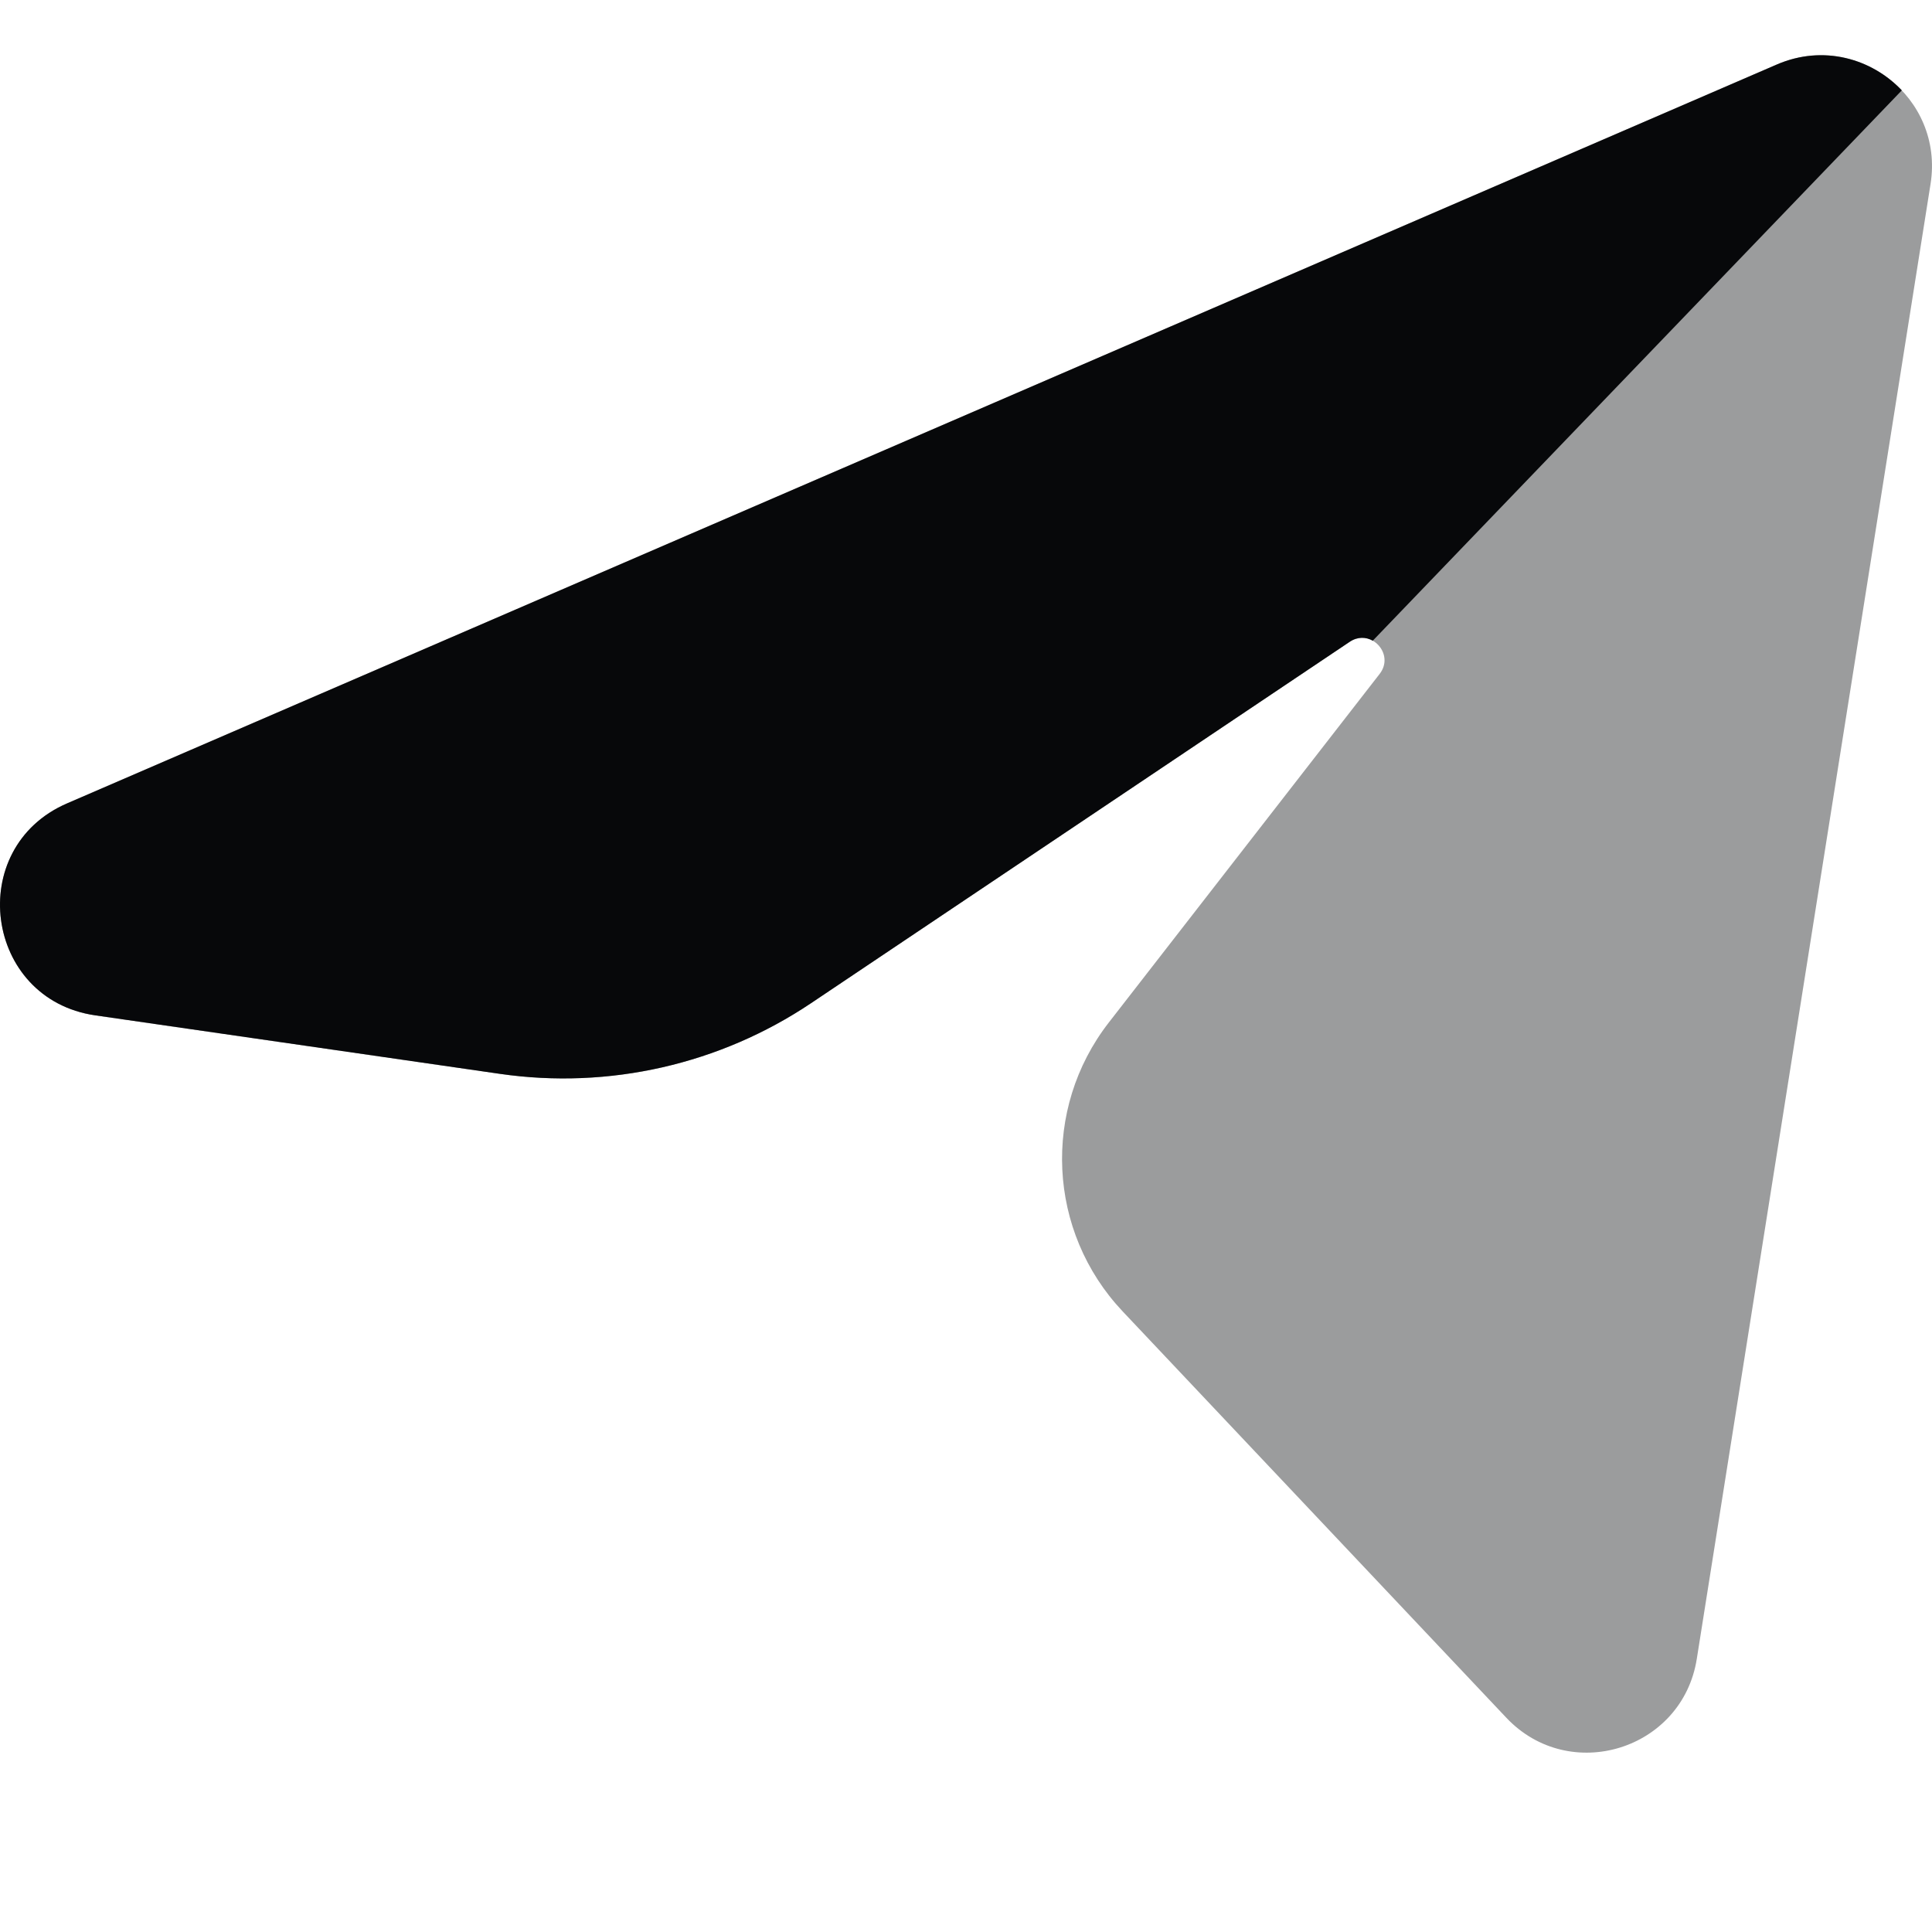
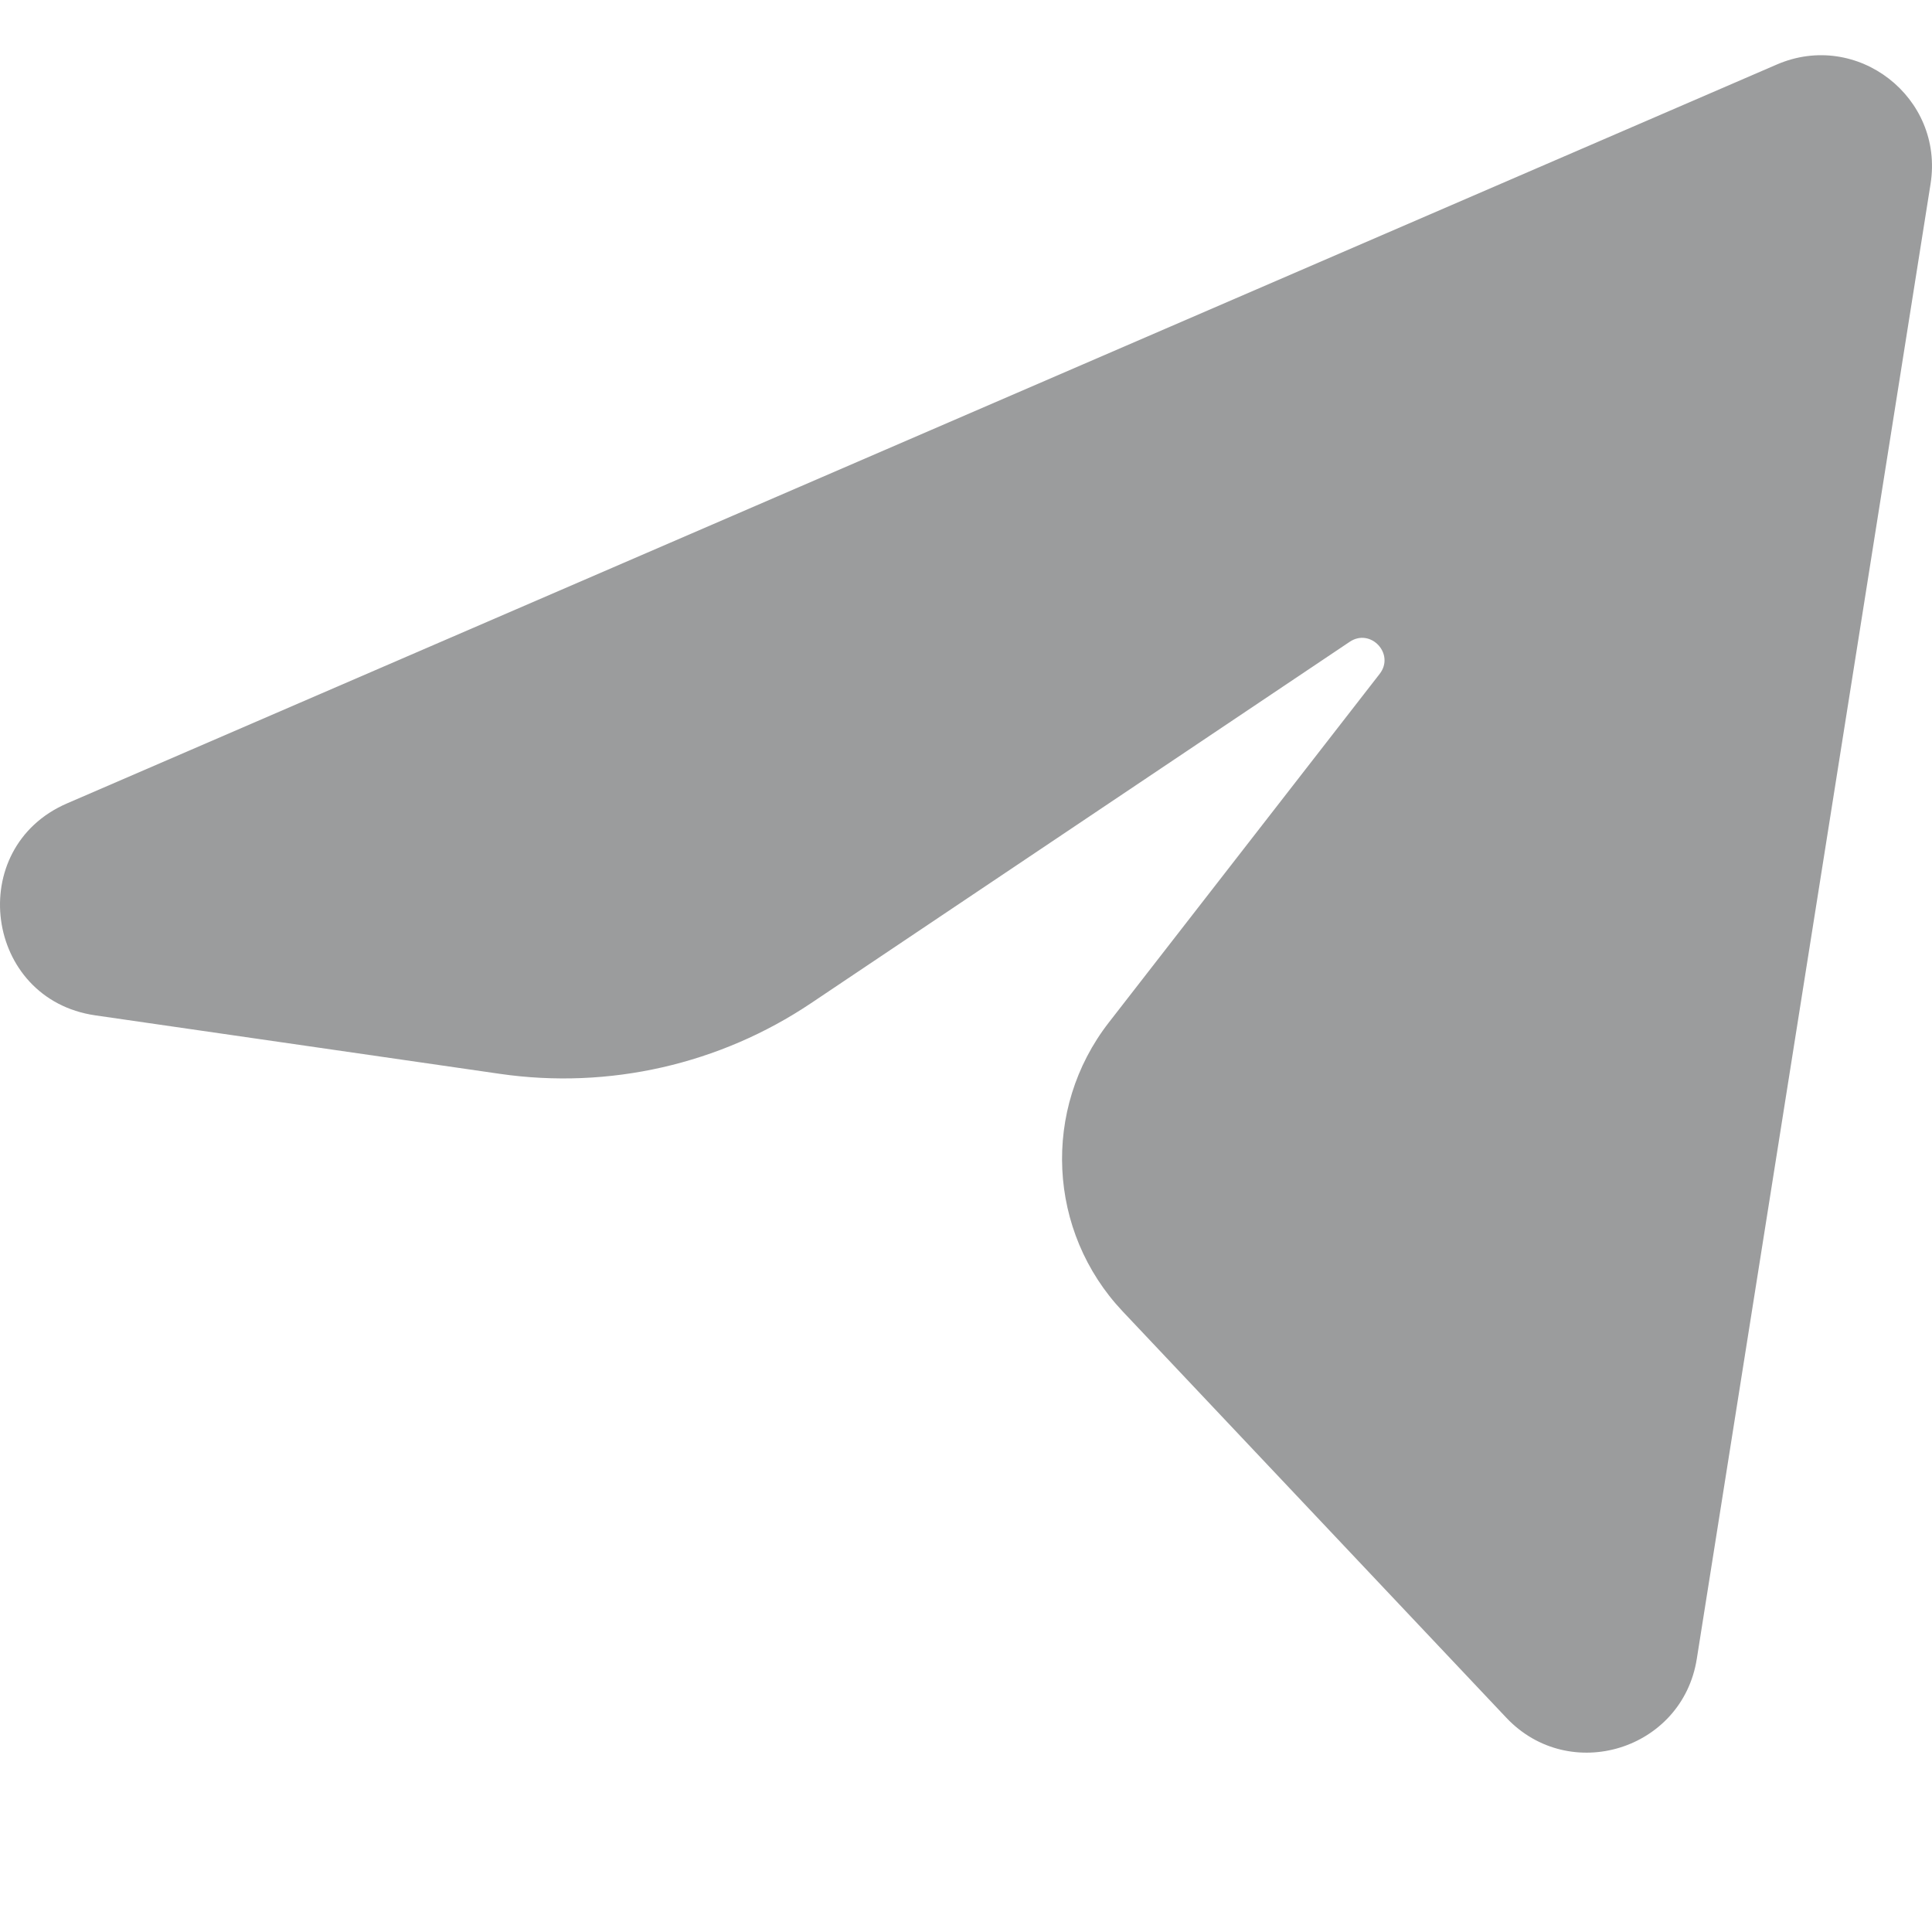
<svg xmlns="http://www.w3.org/2000/svg" width="35" height="35" viewBox="0 0 35 35" fill="none">
  <path opacity="0.4" d="M1.215 14.554L32.188 1.169C33.644 0.539 35.222 1.764 34.974 3.331L30.739 30.052C30.478 31.702 28.435 32.333 27.288 31.118L20.338 23.757C18.975 22.313 18.869 20.091 20.087 18.524L24.994 12.208C25.274 11.847 24.831 11.372 24.451 11.627L14.695 18.172C13.04 19.283 11.031 19.739 9.058 19.454L1.725 18.394C-0.283 18.103 -0.648 15.359 1.215 14.554Z" fill="#07080A" />
-   <path fill-rule="evenodd" clip-rule="evenodd" d="M34.453 1.637L24.869 11.607C24.749 11.539 24.596 11.53 24.451 11.627L14.695 18.172C13.04 19.283 11.031 19.739 9.058 19.454L1.725 18.394C-0.283 18.103 -0.648 15.359 1.215 14.554L32.188 1.169C33.026 0.806 33.906 1.059 34.453 1.637Z" fill="#07080A" />
</svg>